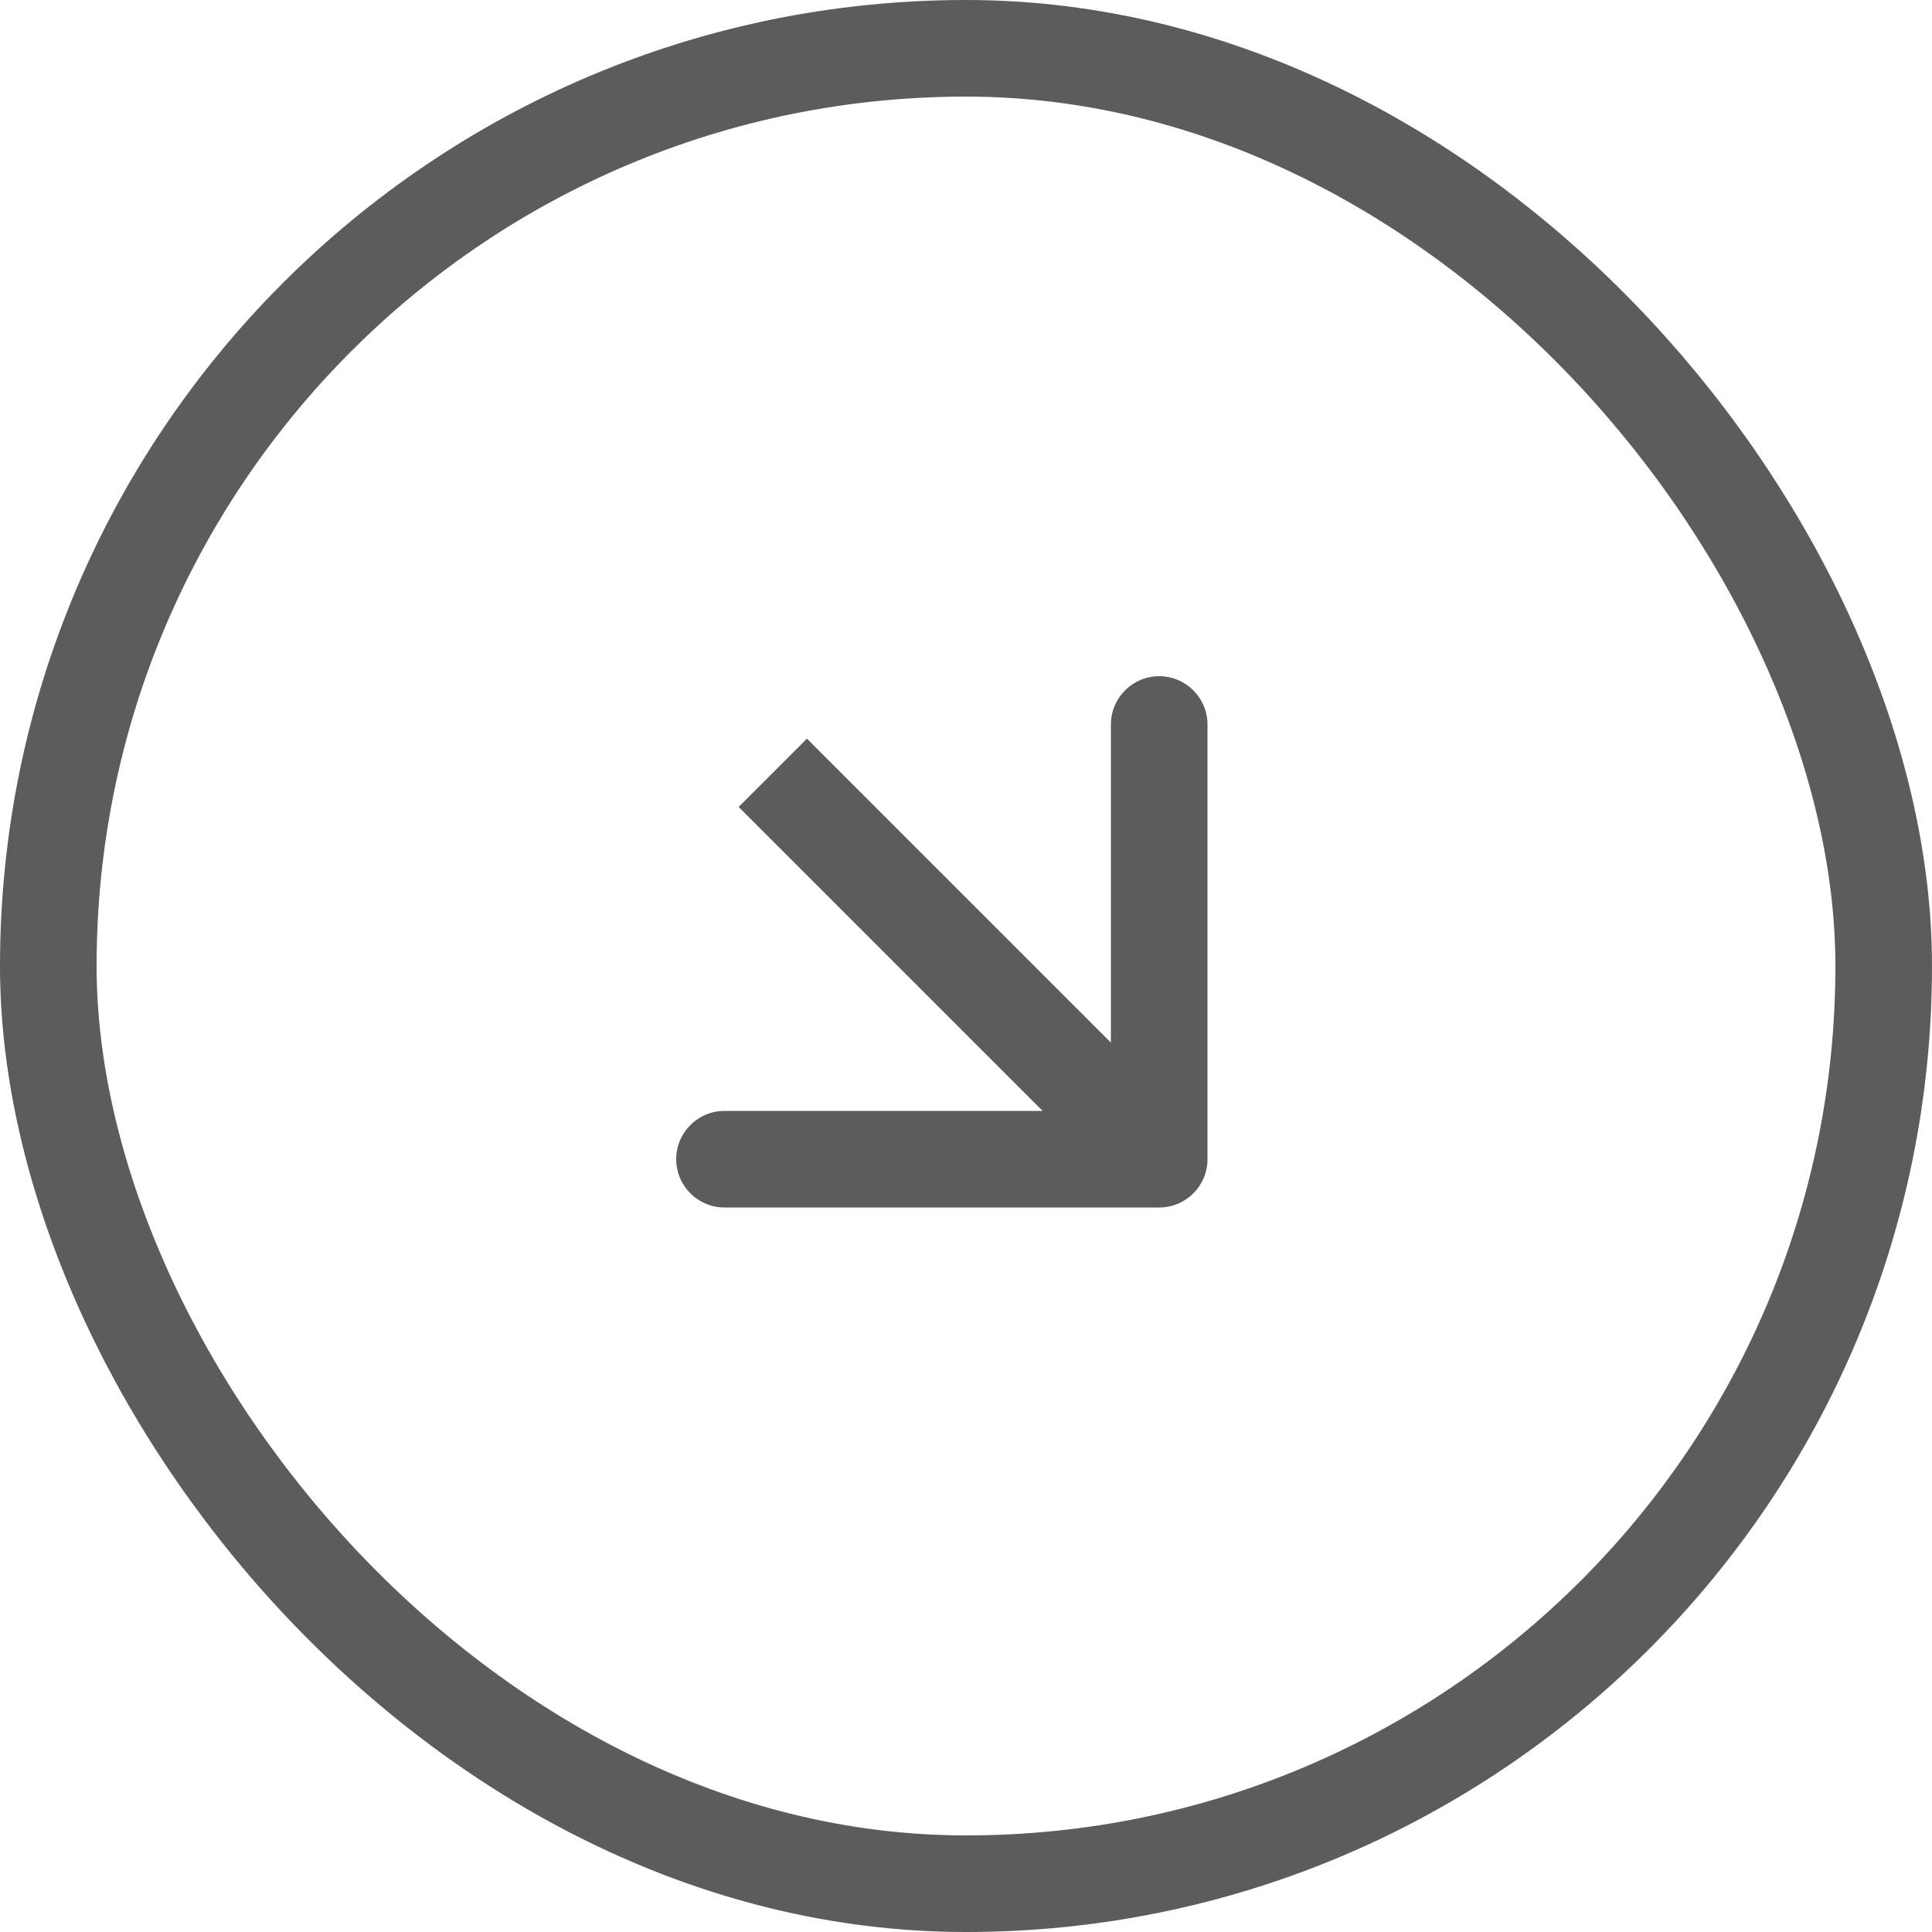
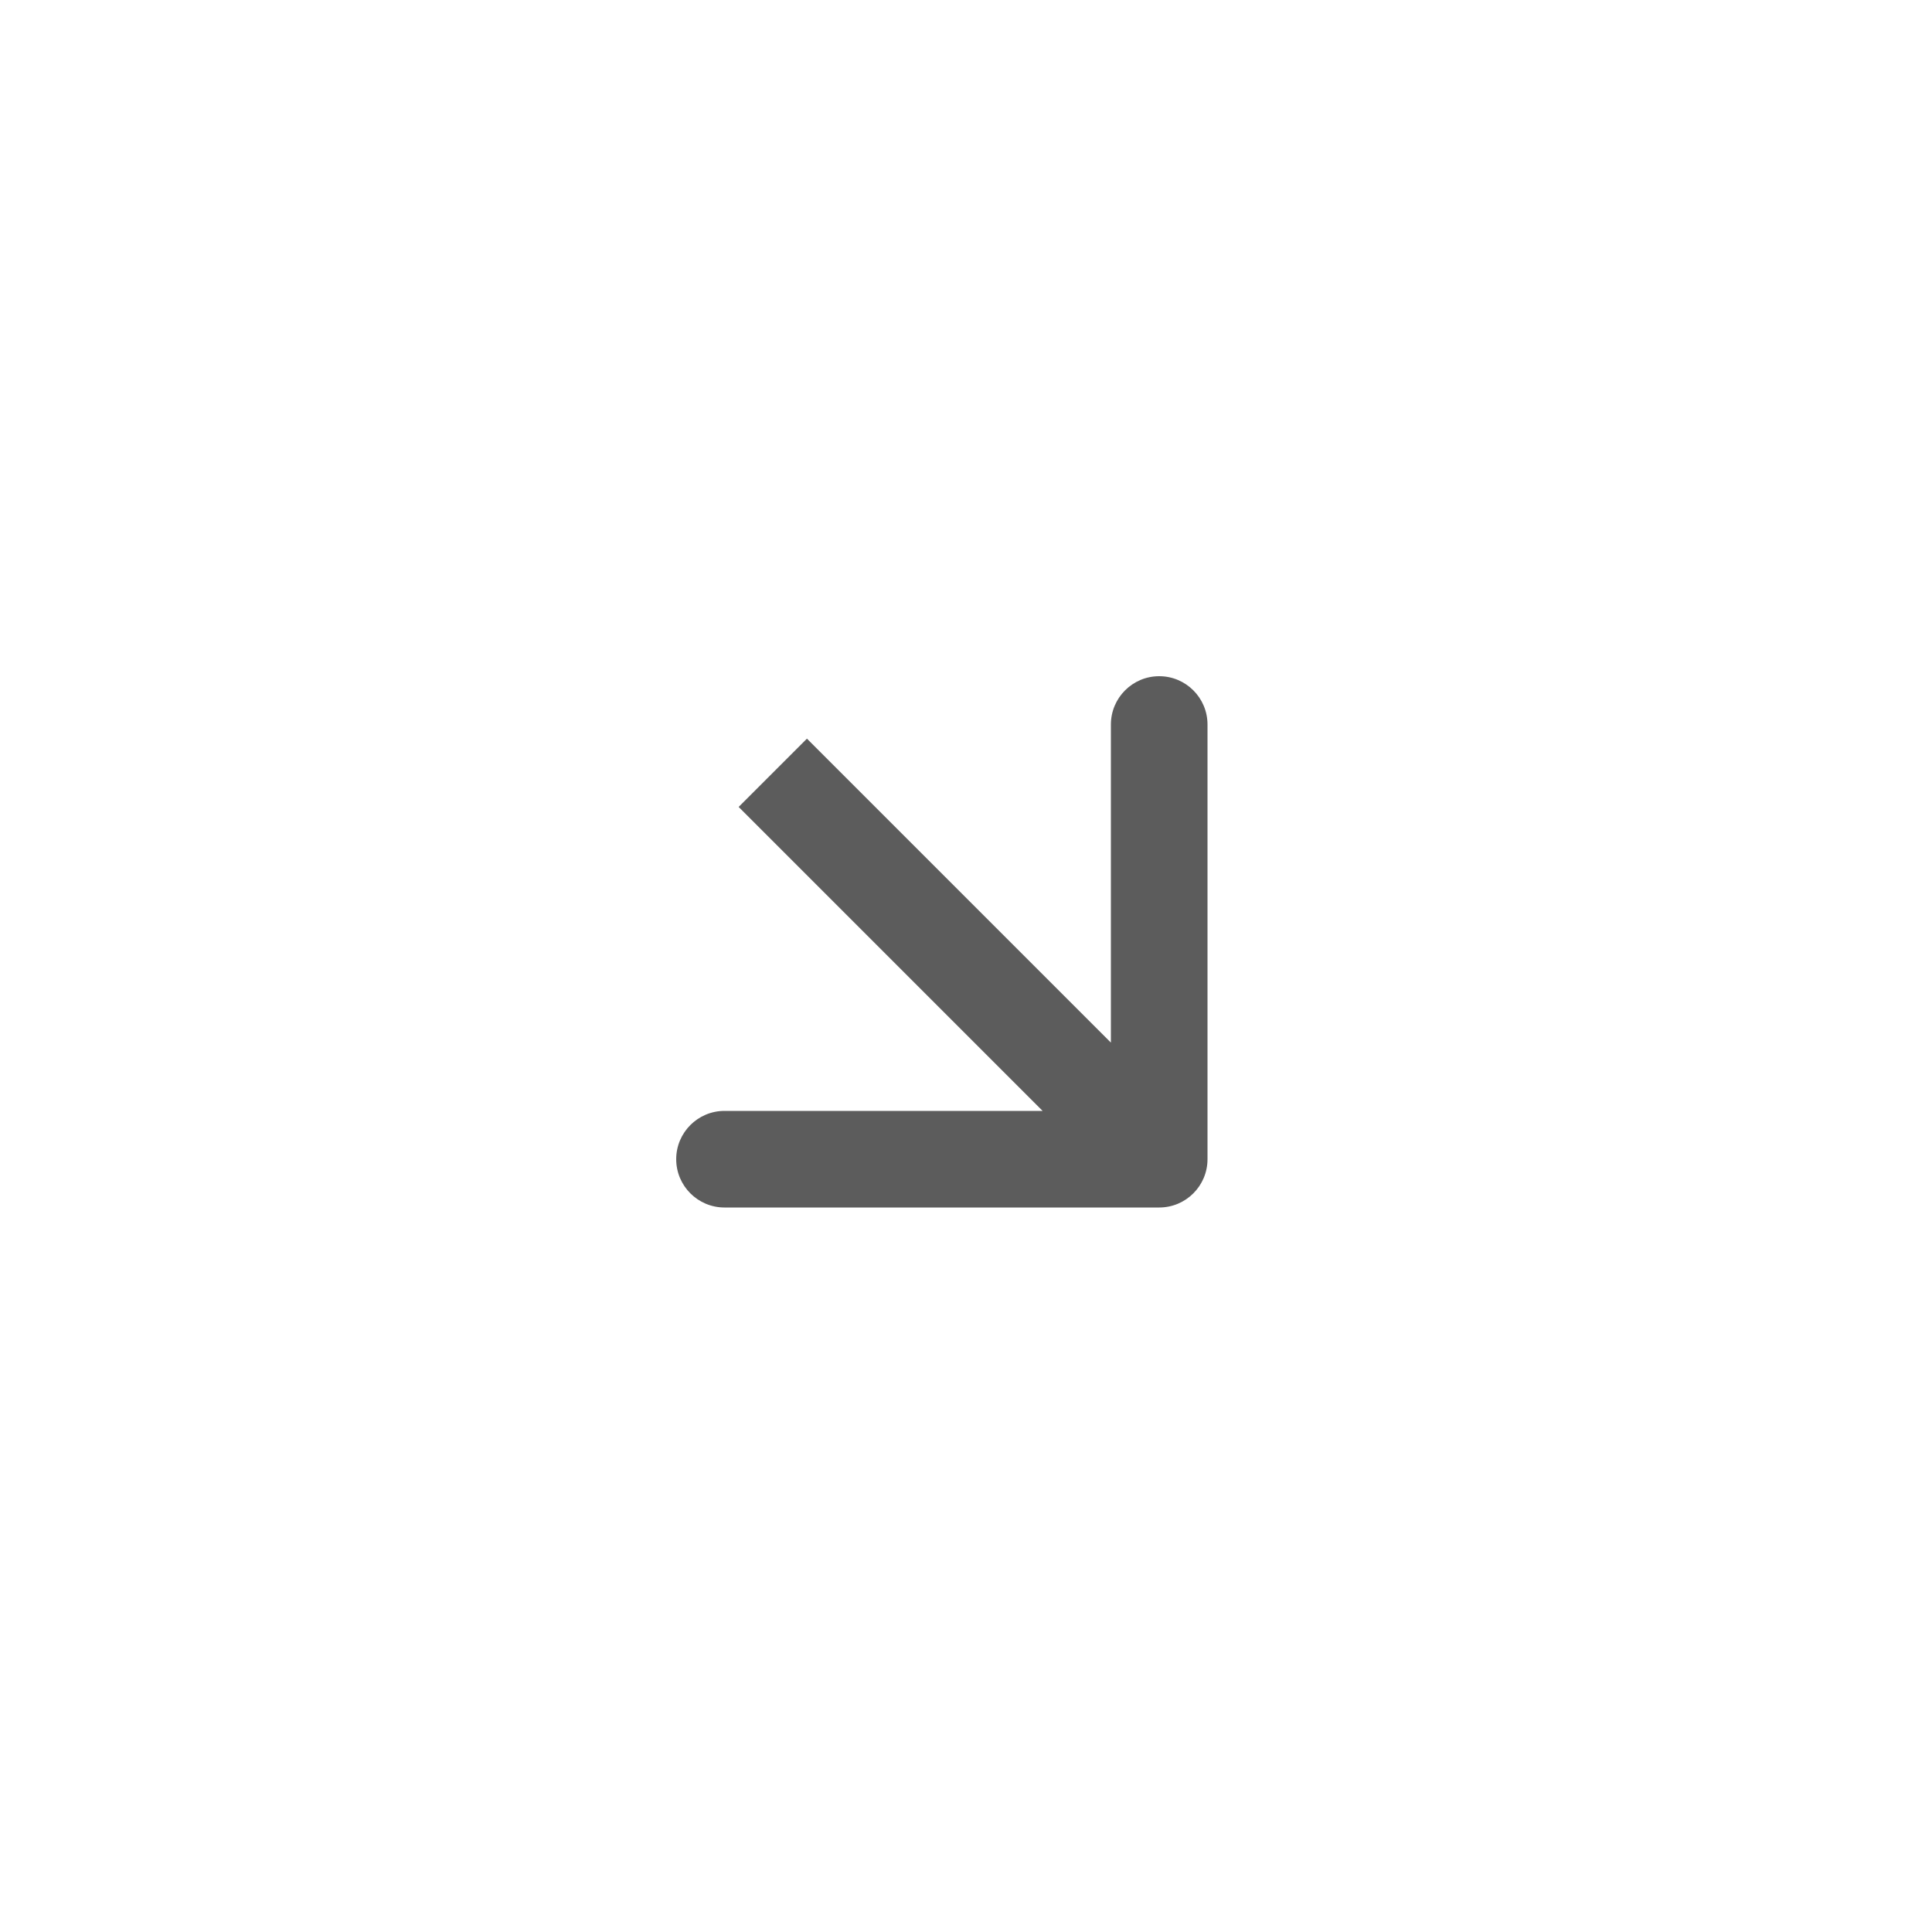
<svg xmlns="http://www.w3.org/2000/svg" width="40" height="40" viewBox="0 0 40 40" fill="none">
-   <rect x="1" y="1" width="38" height="38" rx="19" stroke="#5C5C5C" stroke-width="2" />
-   <path d="M24 25C24.552 25 25 24.552 25 24V15C25 14.448 24.552 14 24 14C23.448 14 23 14.448 23 15V23H15C14.448 23 14 23.448 14 24C14 24.552 14.448 25 15 25H24ZM16 16L15.293 16.707L23.293 24.707L24 24L24.707 23.293L16.707 15.293L16 16Z" fill="#5C5C5C" />
+   <path d="M24 25C24.552 25 25 24.552 25 24V15C25 14.448 24.552 14 24 14C23.448 14 23 14.448 23 15V23H15C14.448 23 14 23.448 14 24C14 24.552 14.448 25 15 25H24ZM16 16L15.293 16.707L23.293 24.707L24 24L24.707 23.293L16.707 15.293L16 16" fill="#5C5C5C" />
</svg>